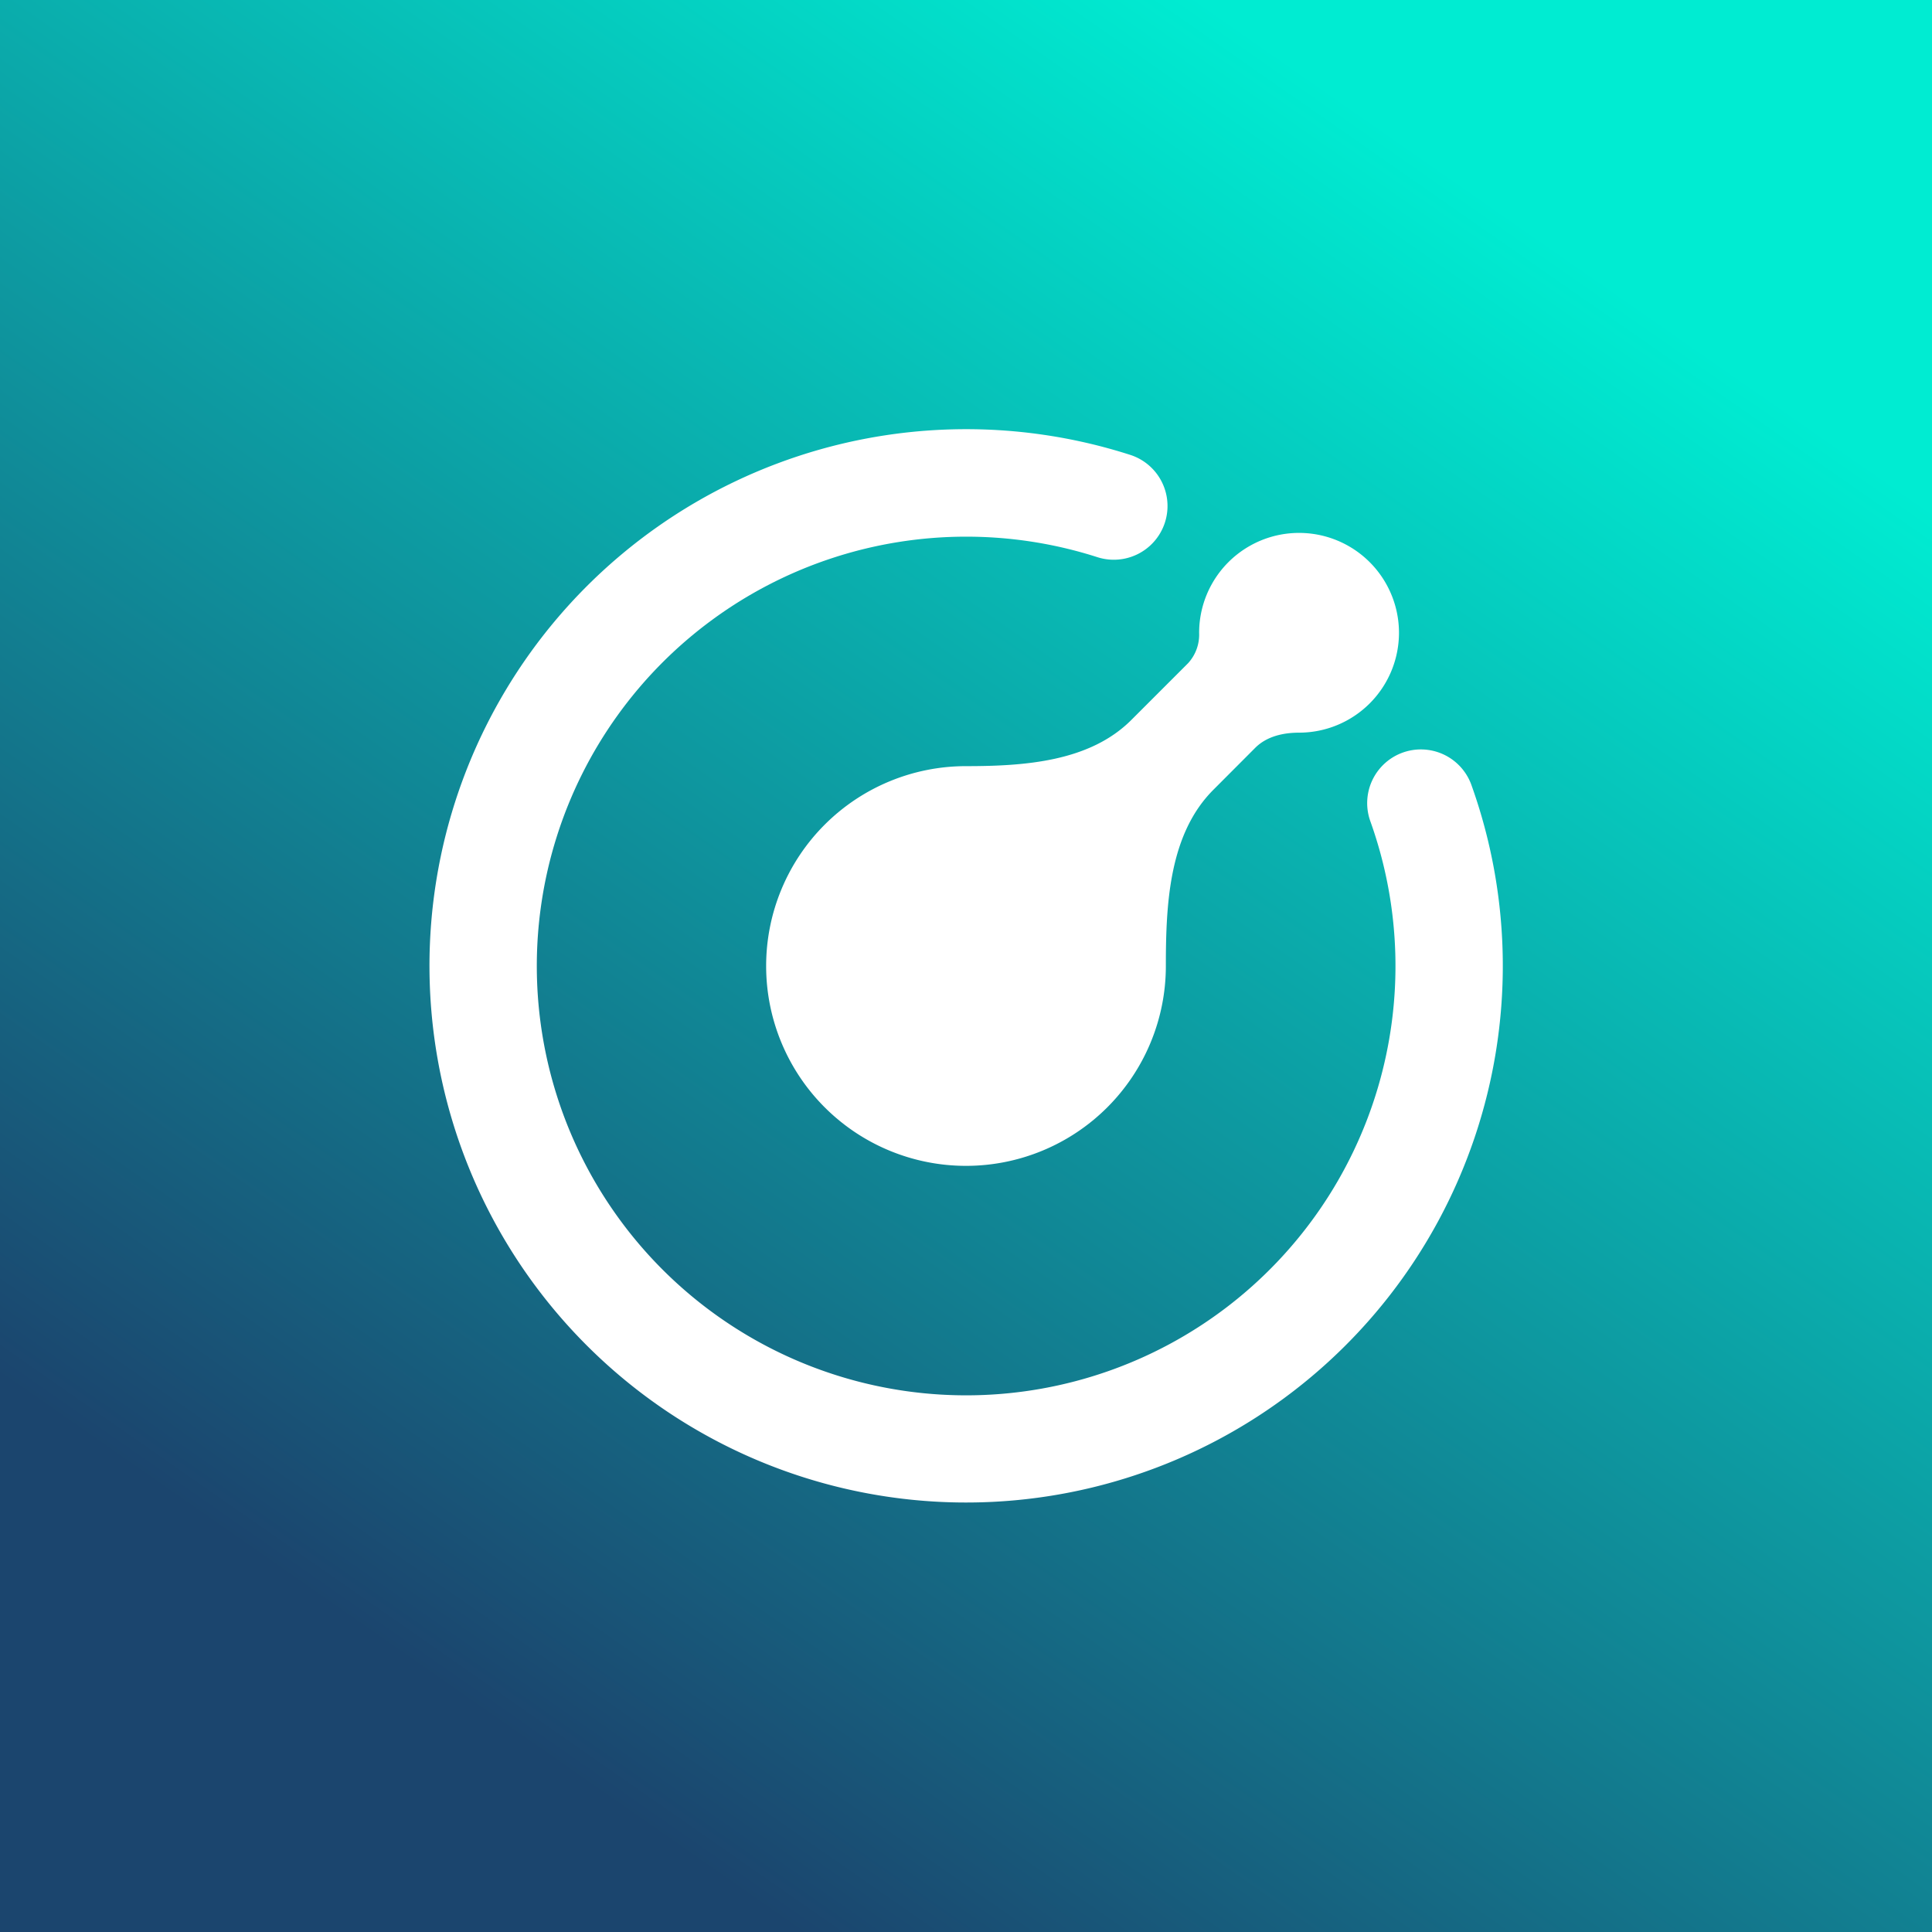
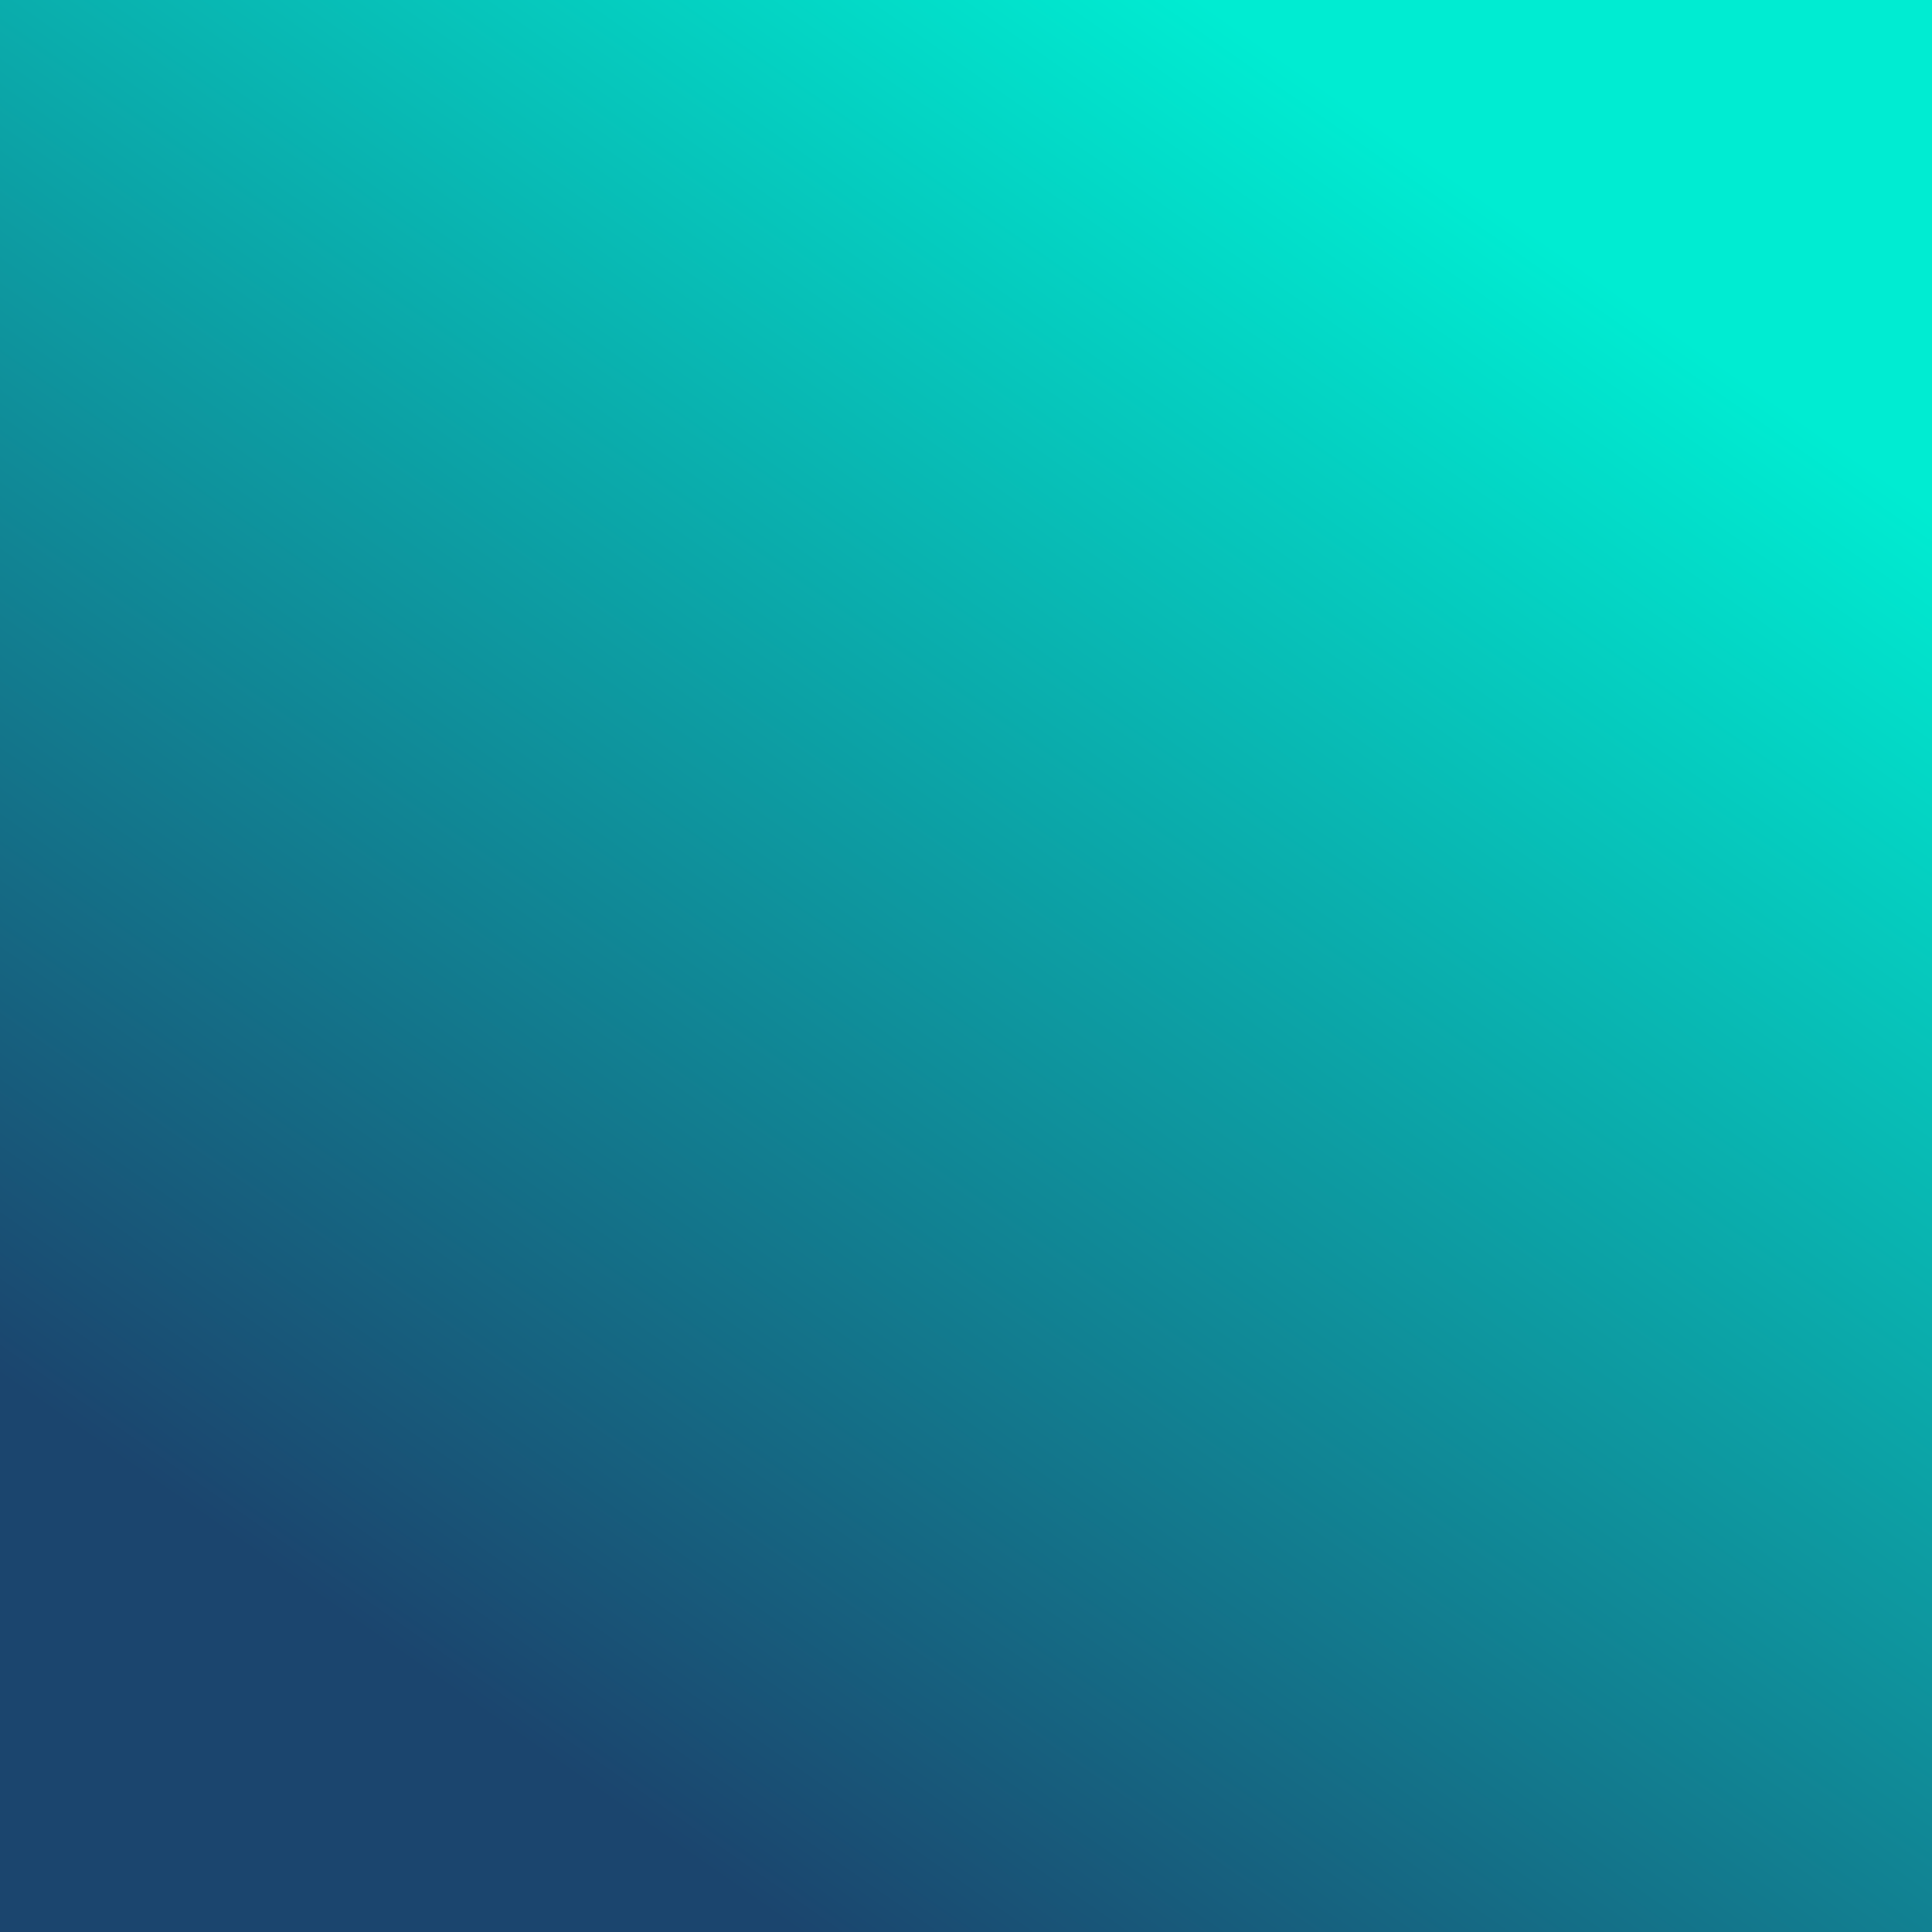
<svg xmlns="http://www.w3.org/2000/svg" width="18" height="18">
  <rect width="100%" height="100%" fill="#808080" stroke="none" />
  <path fill="url(#paint0_linear)" d="M0 0h18v18H0z" />
-   <path d="M9 5a4 4 0 103.767 2.651.5.5 0 01.942-.337 5 5 0 11-3.179-3.076.5.5 0 11-.306.953A3.998 3.998 0 009 5z" fill="#fff" />
-   <path d="M13.034 5.896a.931.931 0 01-.93.93c-.15 0-.302.035-.408.14l-.39.391c-.413.412-.444 1.06-.444 1.643A1.862 1.862 0 119 7.138c.548 0 1.152-.042 1.54-.43l.53-.53a.394.394 0 00.102-.282.931.931 0 111.862 0z" fill="#fff" />
  <defs>
    <linearGradient id="paint0_linear" x1="14.53" y1="2.315" x2="4.845" y2="16.216" gradientUnits="userSpaceOnUse">
      <stop stop-color="#00ECD2" />
      <stop offset="1" stop-color="#1B456E" />
    </linearGradient>
  </defs>
</svg>